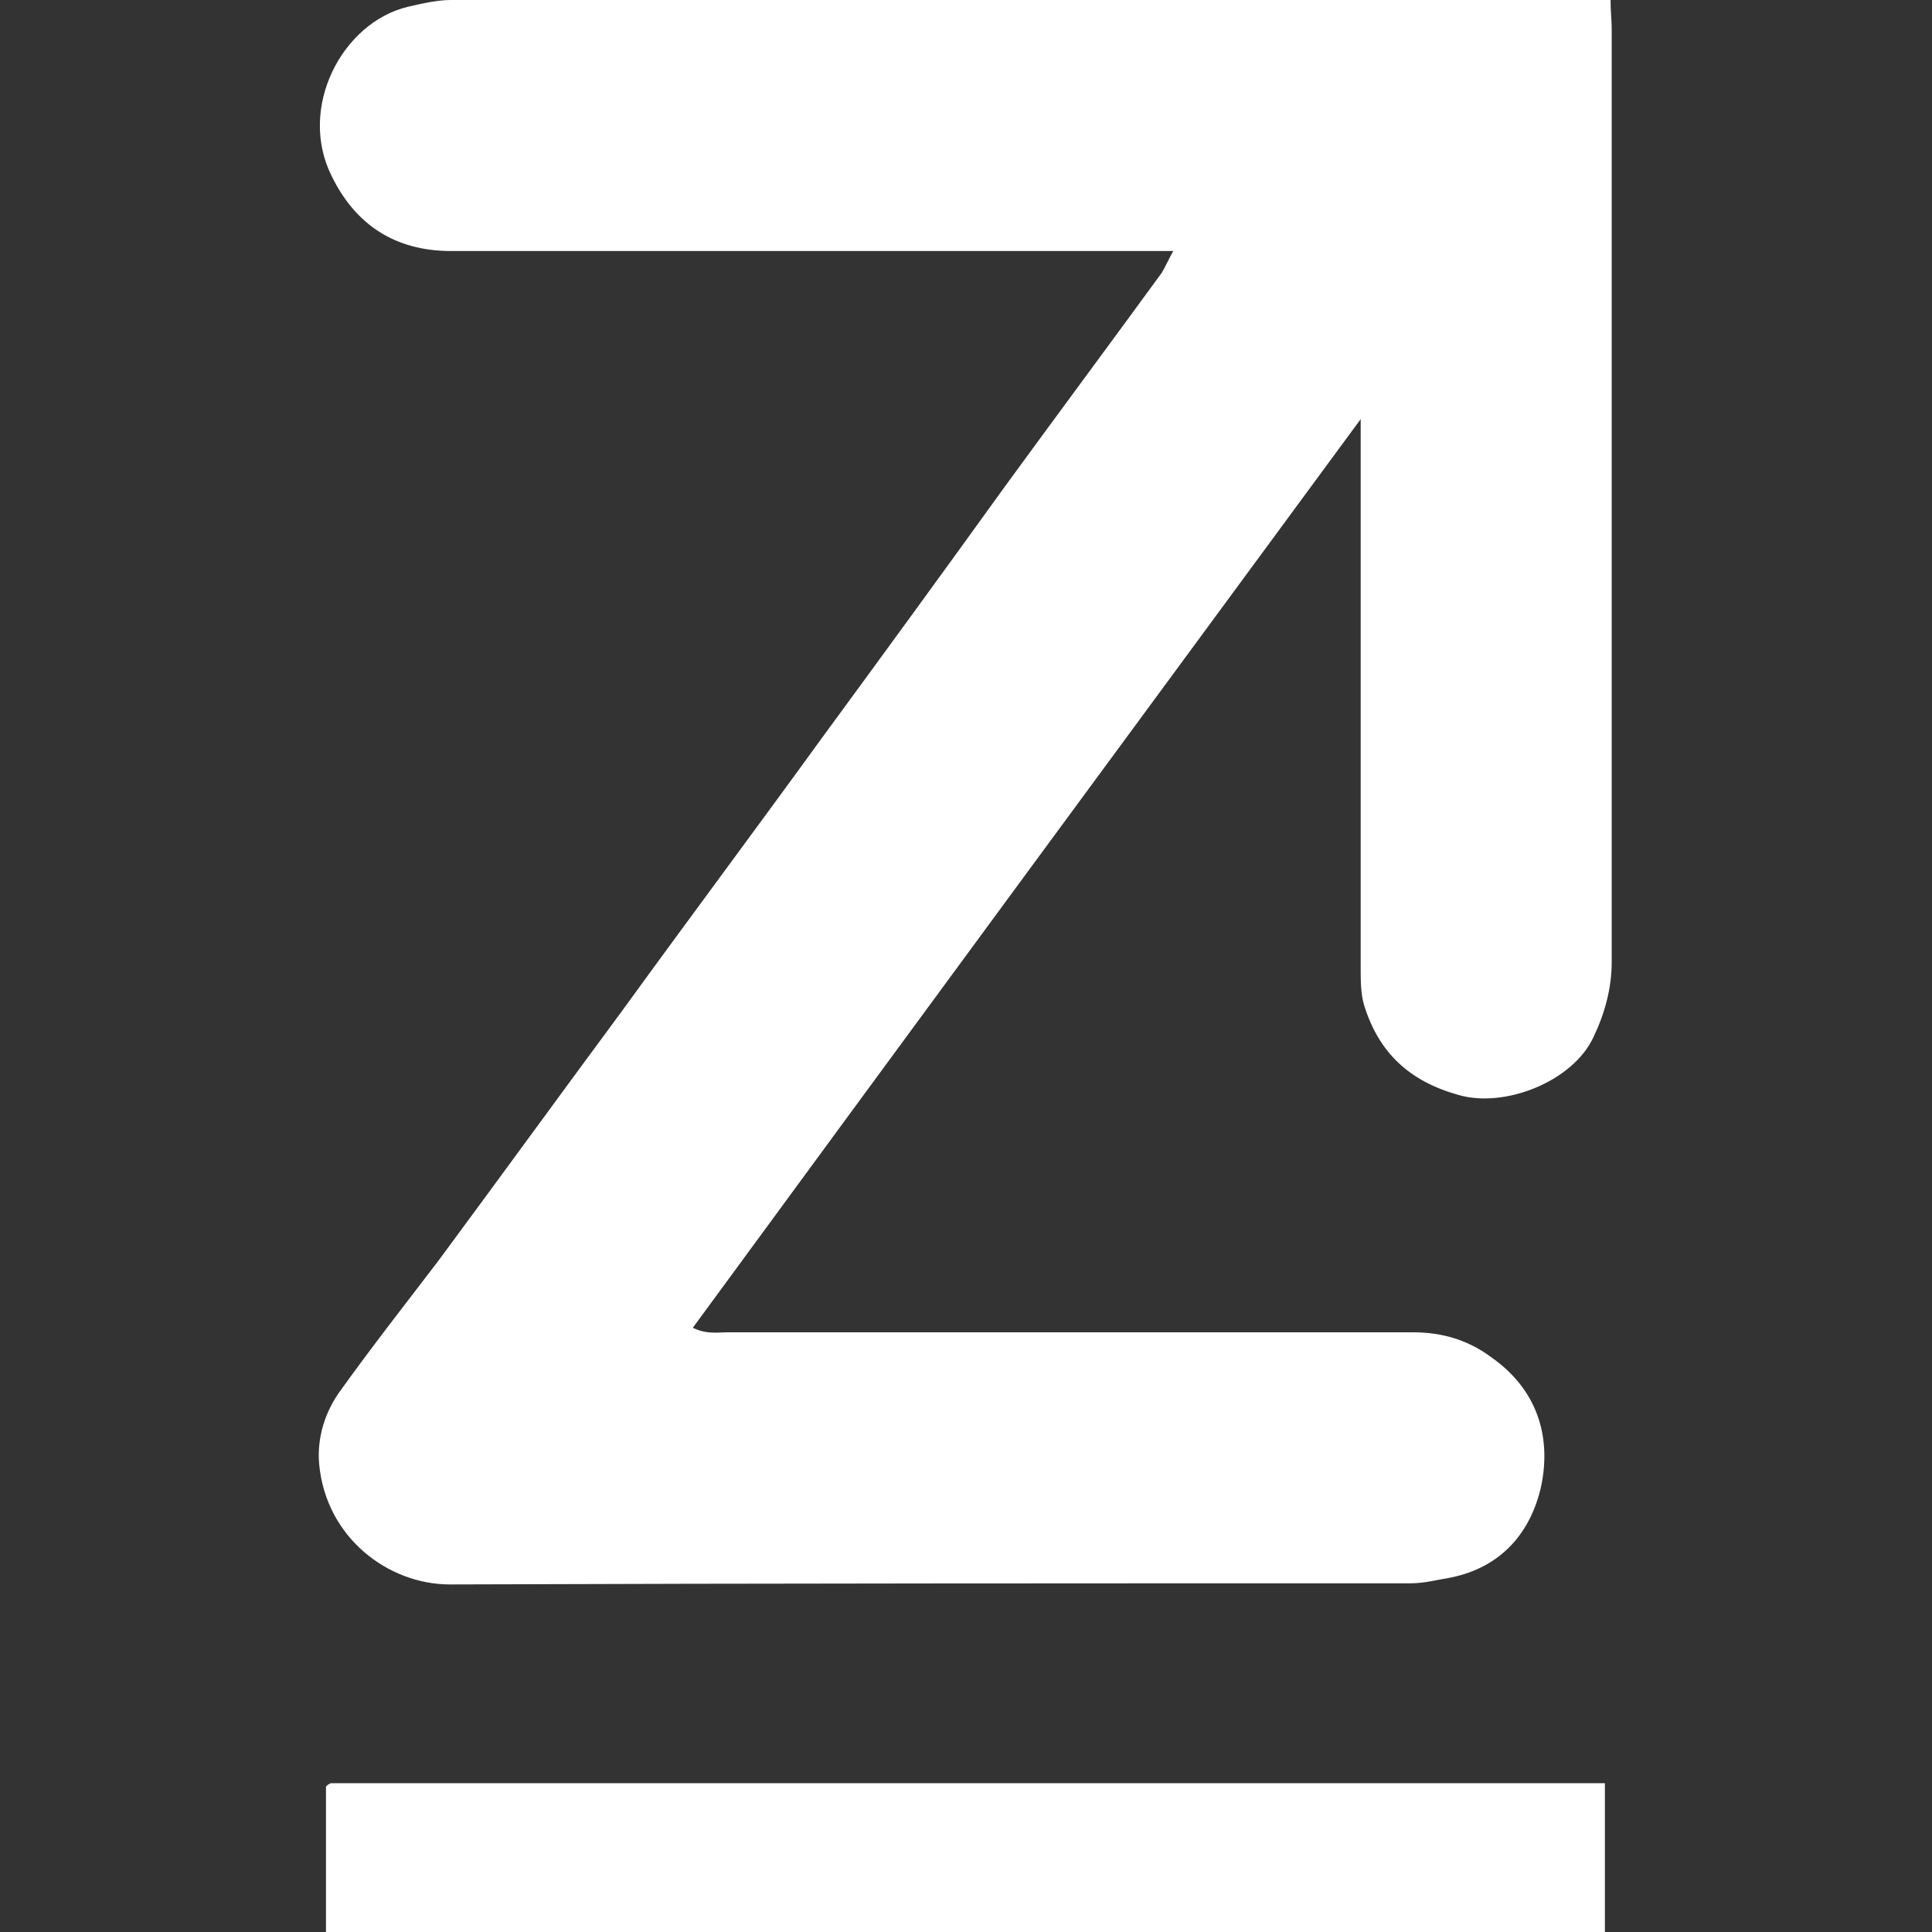
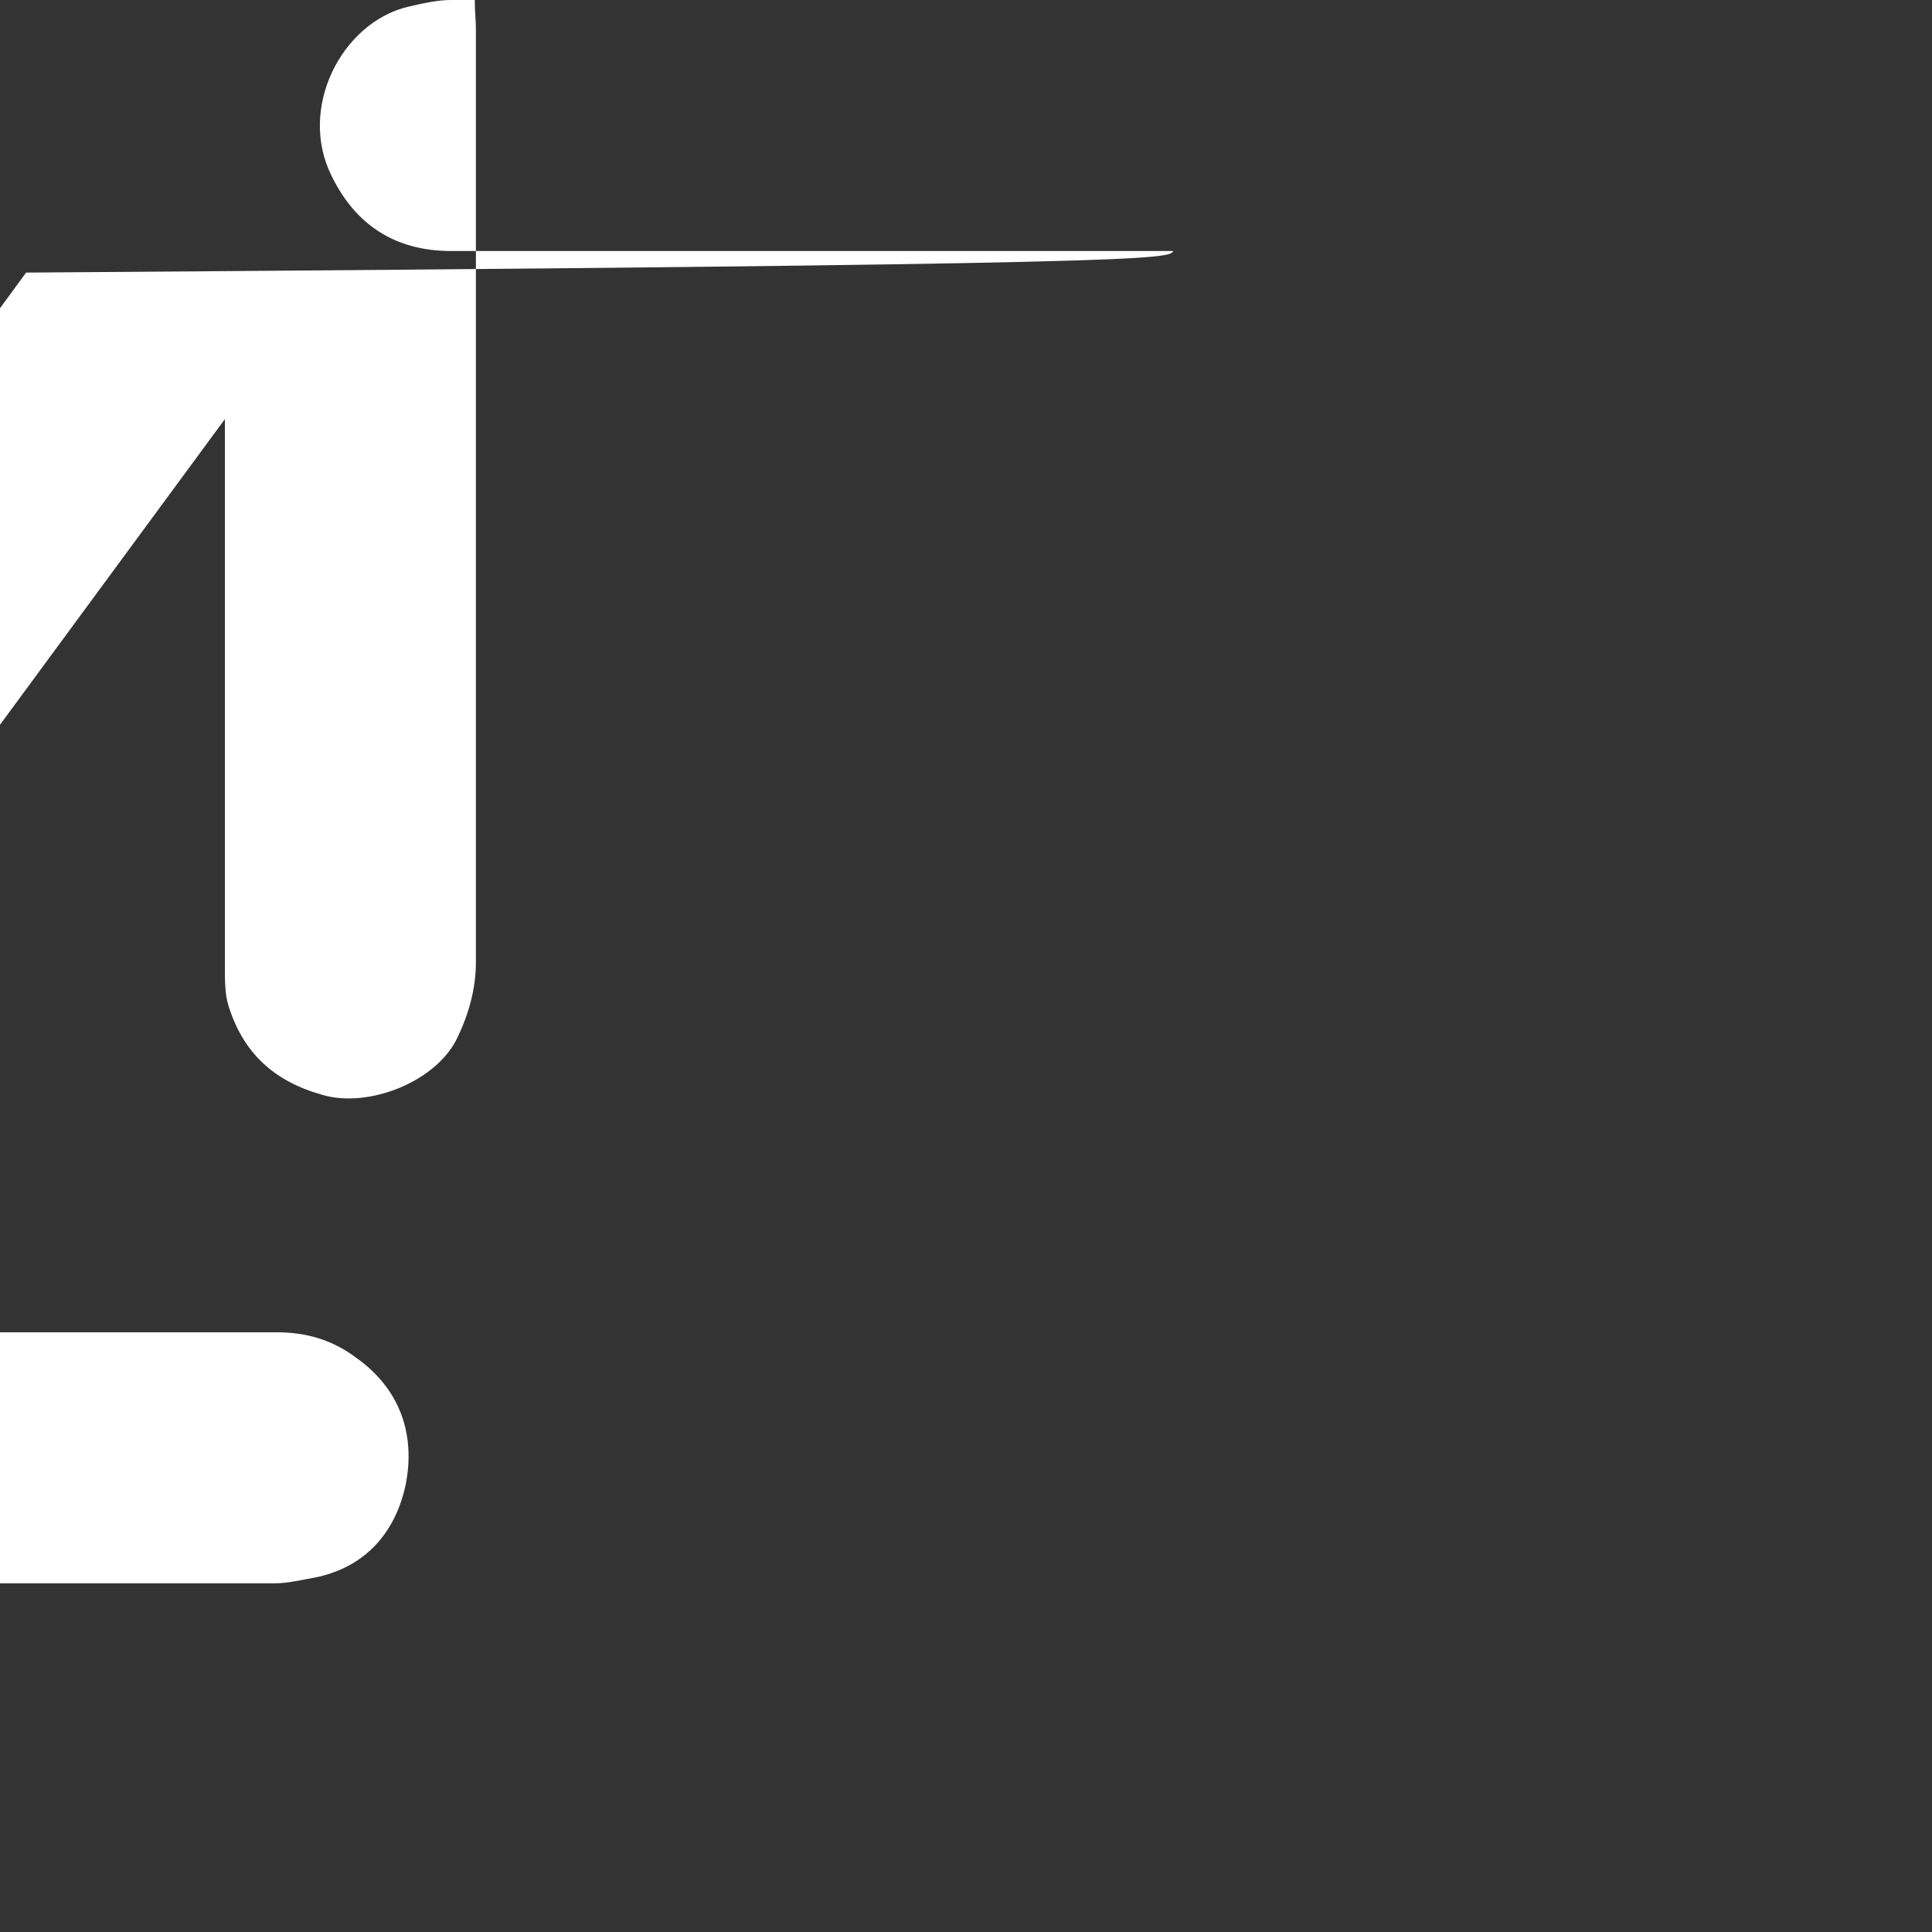
<svg xmlns="http://www.w3.org/2000/svg" version="1.1" id="Ebene_1" x="0px" y="0px" viewBox="0 0 170.1 170.1" style="enable-background:new 0 0 170.1 170.1;" xml:space="preserve" width="180" height="180">
  <rect x="0" y="0" width="170.1" height="170.1" fill="#333333" stroke="none" />
  <style type="text/css">
	.st0{fill:#FFFFFF;}
</style>
  <g>
-     <path class="st0" d="M103.3,22.1c-1.3,0-2.2,0-3.1,0c-20.2,0-40.3,0-60.5,0c-4.9,0-8.4-2.3-10.5-6.6c-3-6,0.9-13.5,6.7-14.9   C37.2,0.3,38.5,0,39.7,0c33.3,0,66.7,0,100,0c0.6,0,1.3,0,2.1,0c0,1,0.1,1.8,0.1,2.6c0,27.4,0,54.7,0,82.1c0,2.3-0.6,4.5-1.6,6.6   c-1.8,3.9-7.8,6.3-11.9,5.1c-4.3-1.2-7-3.7-8.3-7.9c-0.3-1-0.3-2.2-0.3-3.2c0-15.1,0-30.2,0-45.3c0-0.9,0-1.8,0-3.1   c-19.8,26.9-39.3,53.4-58.8,80c1.2,0.6,2.2,0.4,3.2,0.4c20.1,0,40.2,0,60.2,0c2.6,0,4.9,0.7,6.9,2.2c4,2.8,5.3,6.9,4.4,11.3   c-0.9,4.1-3.5,7.2-8,8.1c-1.2,0.2-2.3,0.5-3.5,0.5c-28.2,0-56.4,0-84.6,0.1c-5.4,0-10.9-4.1-11.5-10.6c-0.2-2.3,0.5-4.6,1.9-6.5   c2.8-3.9,5.7-7.6,8.6-11.4c5.4-7.3,10.7-14.6,16.1-21.9c5.8-8,11.7-15.9,17.5-23.9c5.5-7.5,10.9-14.9,16.3-22.4   c4.6-6.3,9.2-12.5,13.8-18.8C102.7,23.3,102.9,22.8,103.3,22.1z" />
-     <path class="st0" d="M28.7,170.1c0-4.3,0-8.6,0-12.8c0.1-0.1,0.1-0.1,0.2-0.2c0.1,0,0.2-0.1,0.2-0.1c36.9,0,73.8,0,110.7,0   c0.4,0,0.9,0,1.5,0c0,4.4,0,8.7,0,13.1C103.9,170.1,66.4,170.1,28.7,170.1z" />
+     <path class="st0" d="M103.3,22.1c-1.3,0-2.2,0-3.1,0c-20.2,0-40.3,0-60.5,0c-4.9,0-8.4-2.3-10.5-6.6c-3-6,0.9-13.5,6.7-14.9   C37.2,0.3,38.5,0,39.7,0c0.6,0,1.3,0,2.1,0c0,1,0.1,1.8,0.1,2.6c0,27.4,0,54.7,0,82.1c0,2.3-0.6,4.5-1.6,6.6   c-1.8,3.9-7.8,6.3-11.9,5.1c-4.3-1.2-7-3.7-8.3-7.9c-0.3-1-0.3-2.2-0.3-3.2c0-15.1,0-30.2,0-45.3c0-0.9,0-1.8,0-3.1   c-19.8,26.9-39.3,53.4-58.8,80c1.2,0.6,2.2,0.4,3.2,0.4c20.1,0,40.2,0,60.2,0c2.6,0,4.9,0.7,6.9,2.2c4,2.8,5.3,6.9,4.4,11.3   c-0.9,4.1-3.5,7.2-8,8.1c-1.2,0.2-2.3,0.5-3.5,0.5c-28.2,0-56.4,0-84.6,0.1c-5.4,0-10.9-4.1-11.5-10.6c-0.2-2.3,0.5-4.6,1.9-6.5   c2.8-3.9,5.7-7.6,8.6-11.4c5.4-7.3,10.7-14.6,16.1-21.9c5.8-8,11.7-15.9,17.5-23.9c5.5-7.5,10.9-14.9,16.3-22.4   c4.6-6.3,9.2-12.5,13.8-18.8C102.7,23.3,102.9,22.8,103.3,22.1z" />
  </g>
</svg>